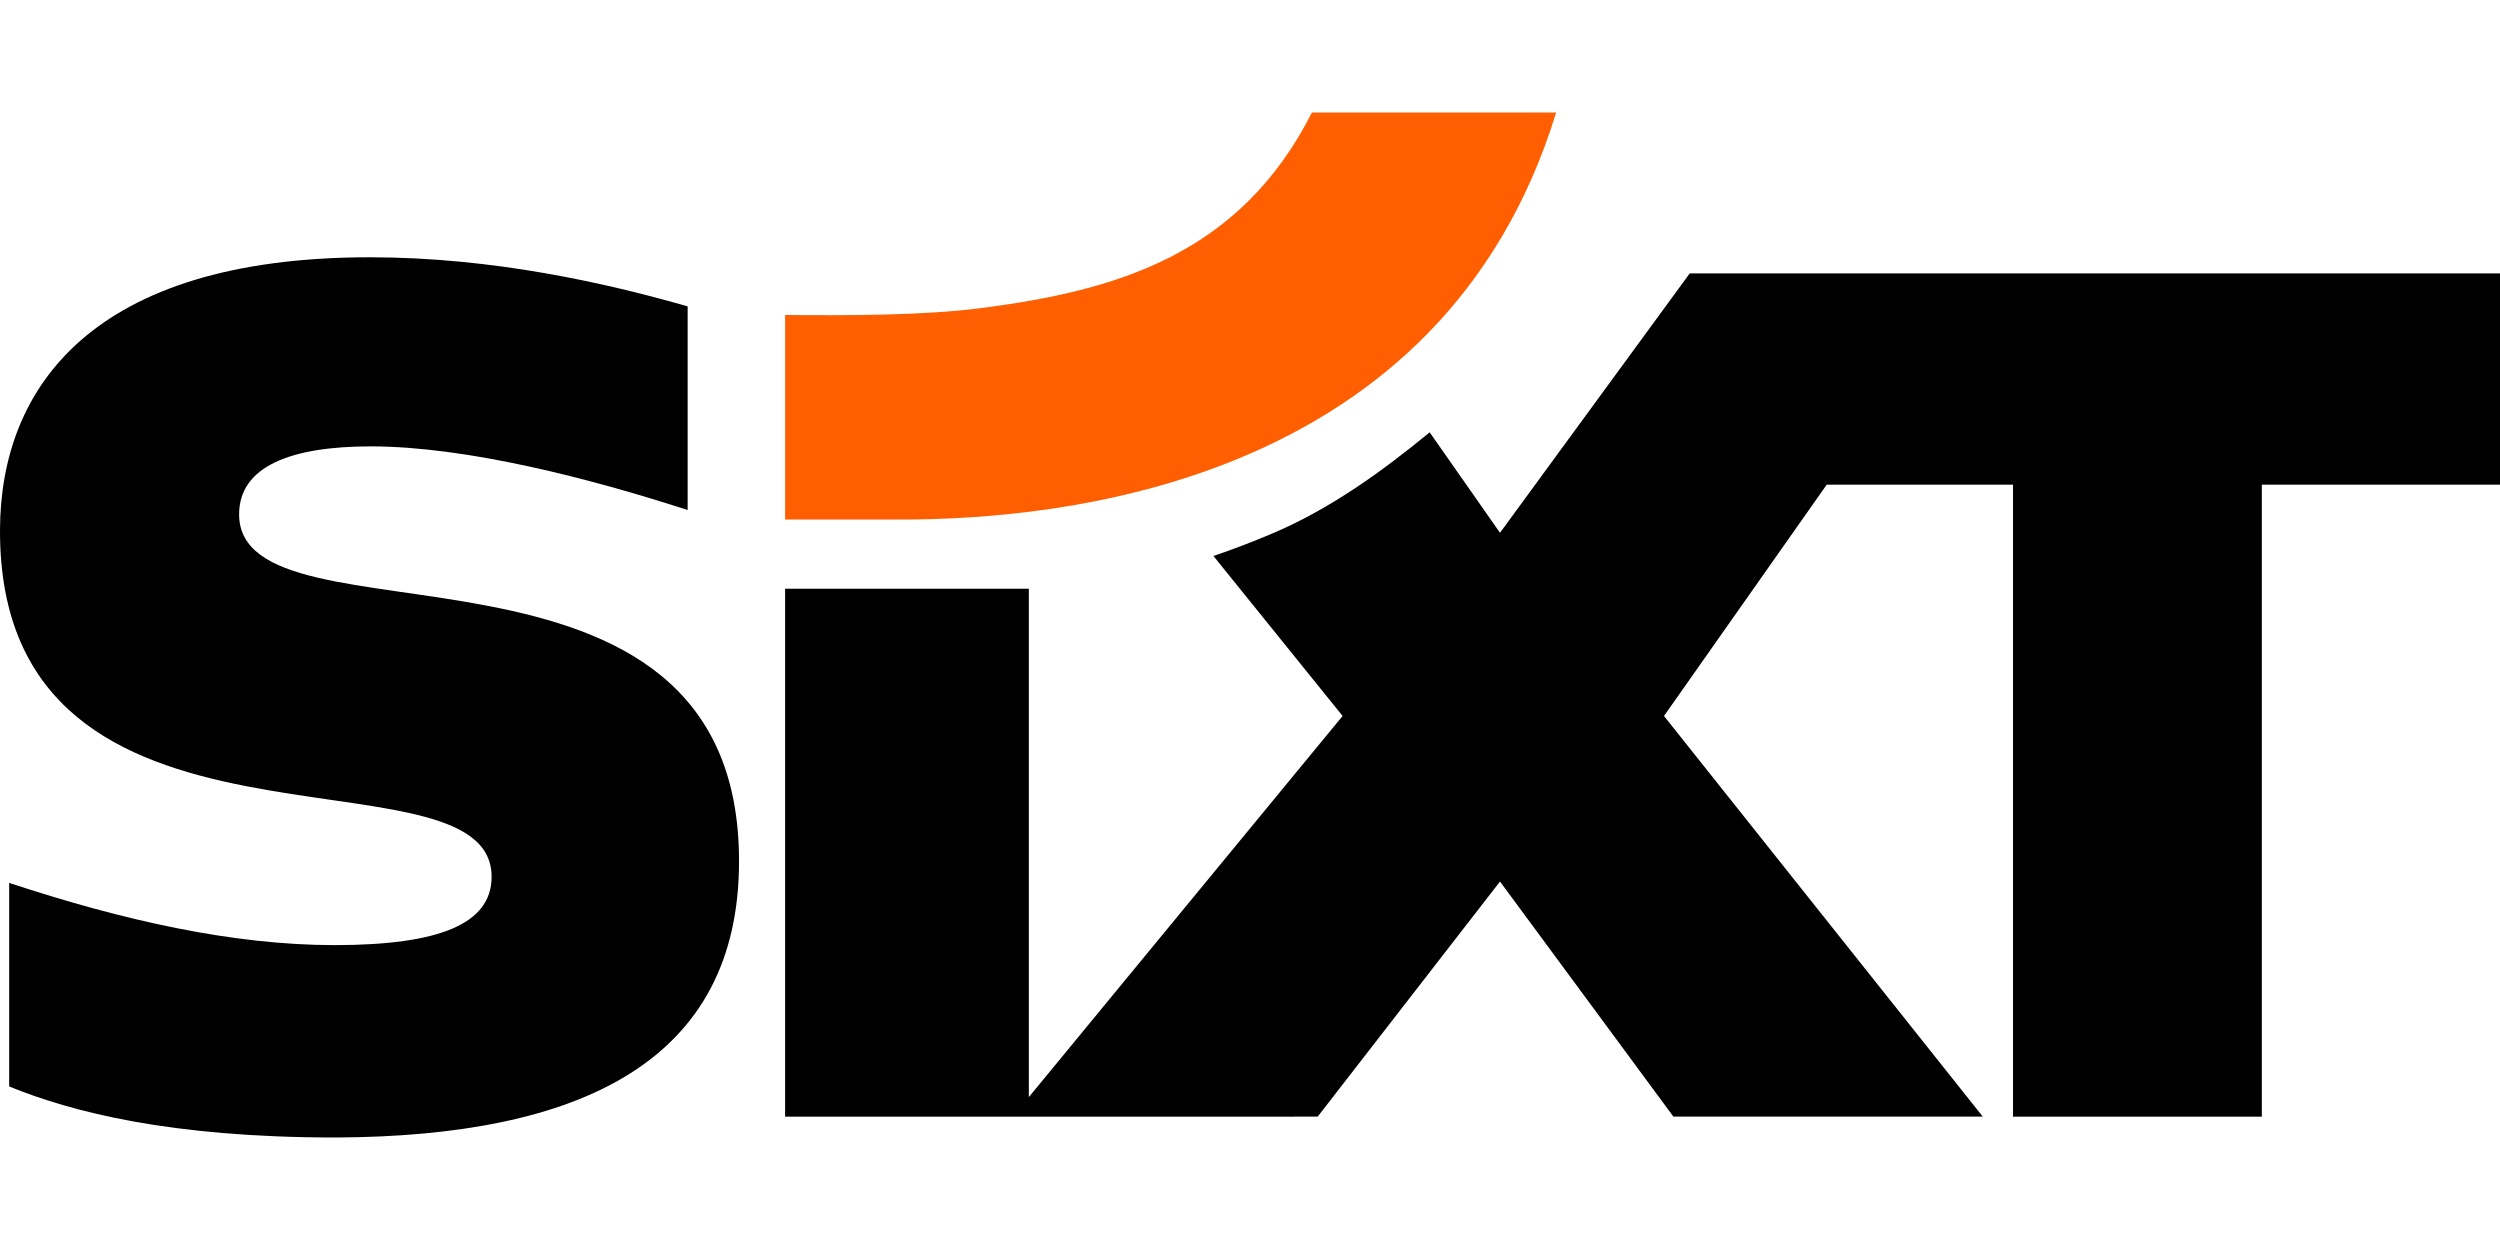
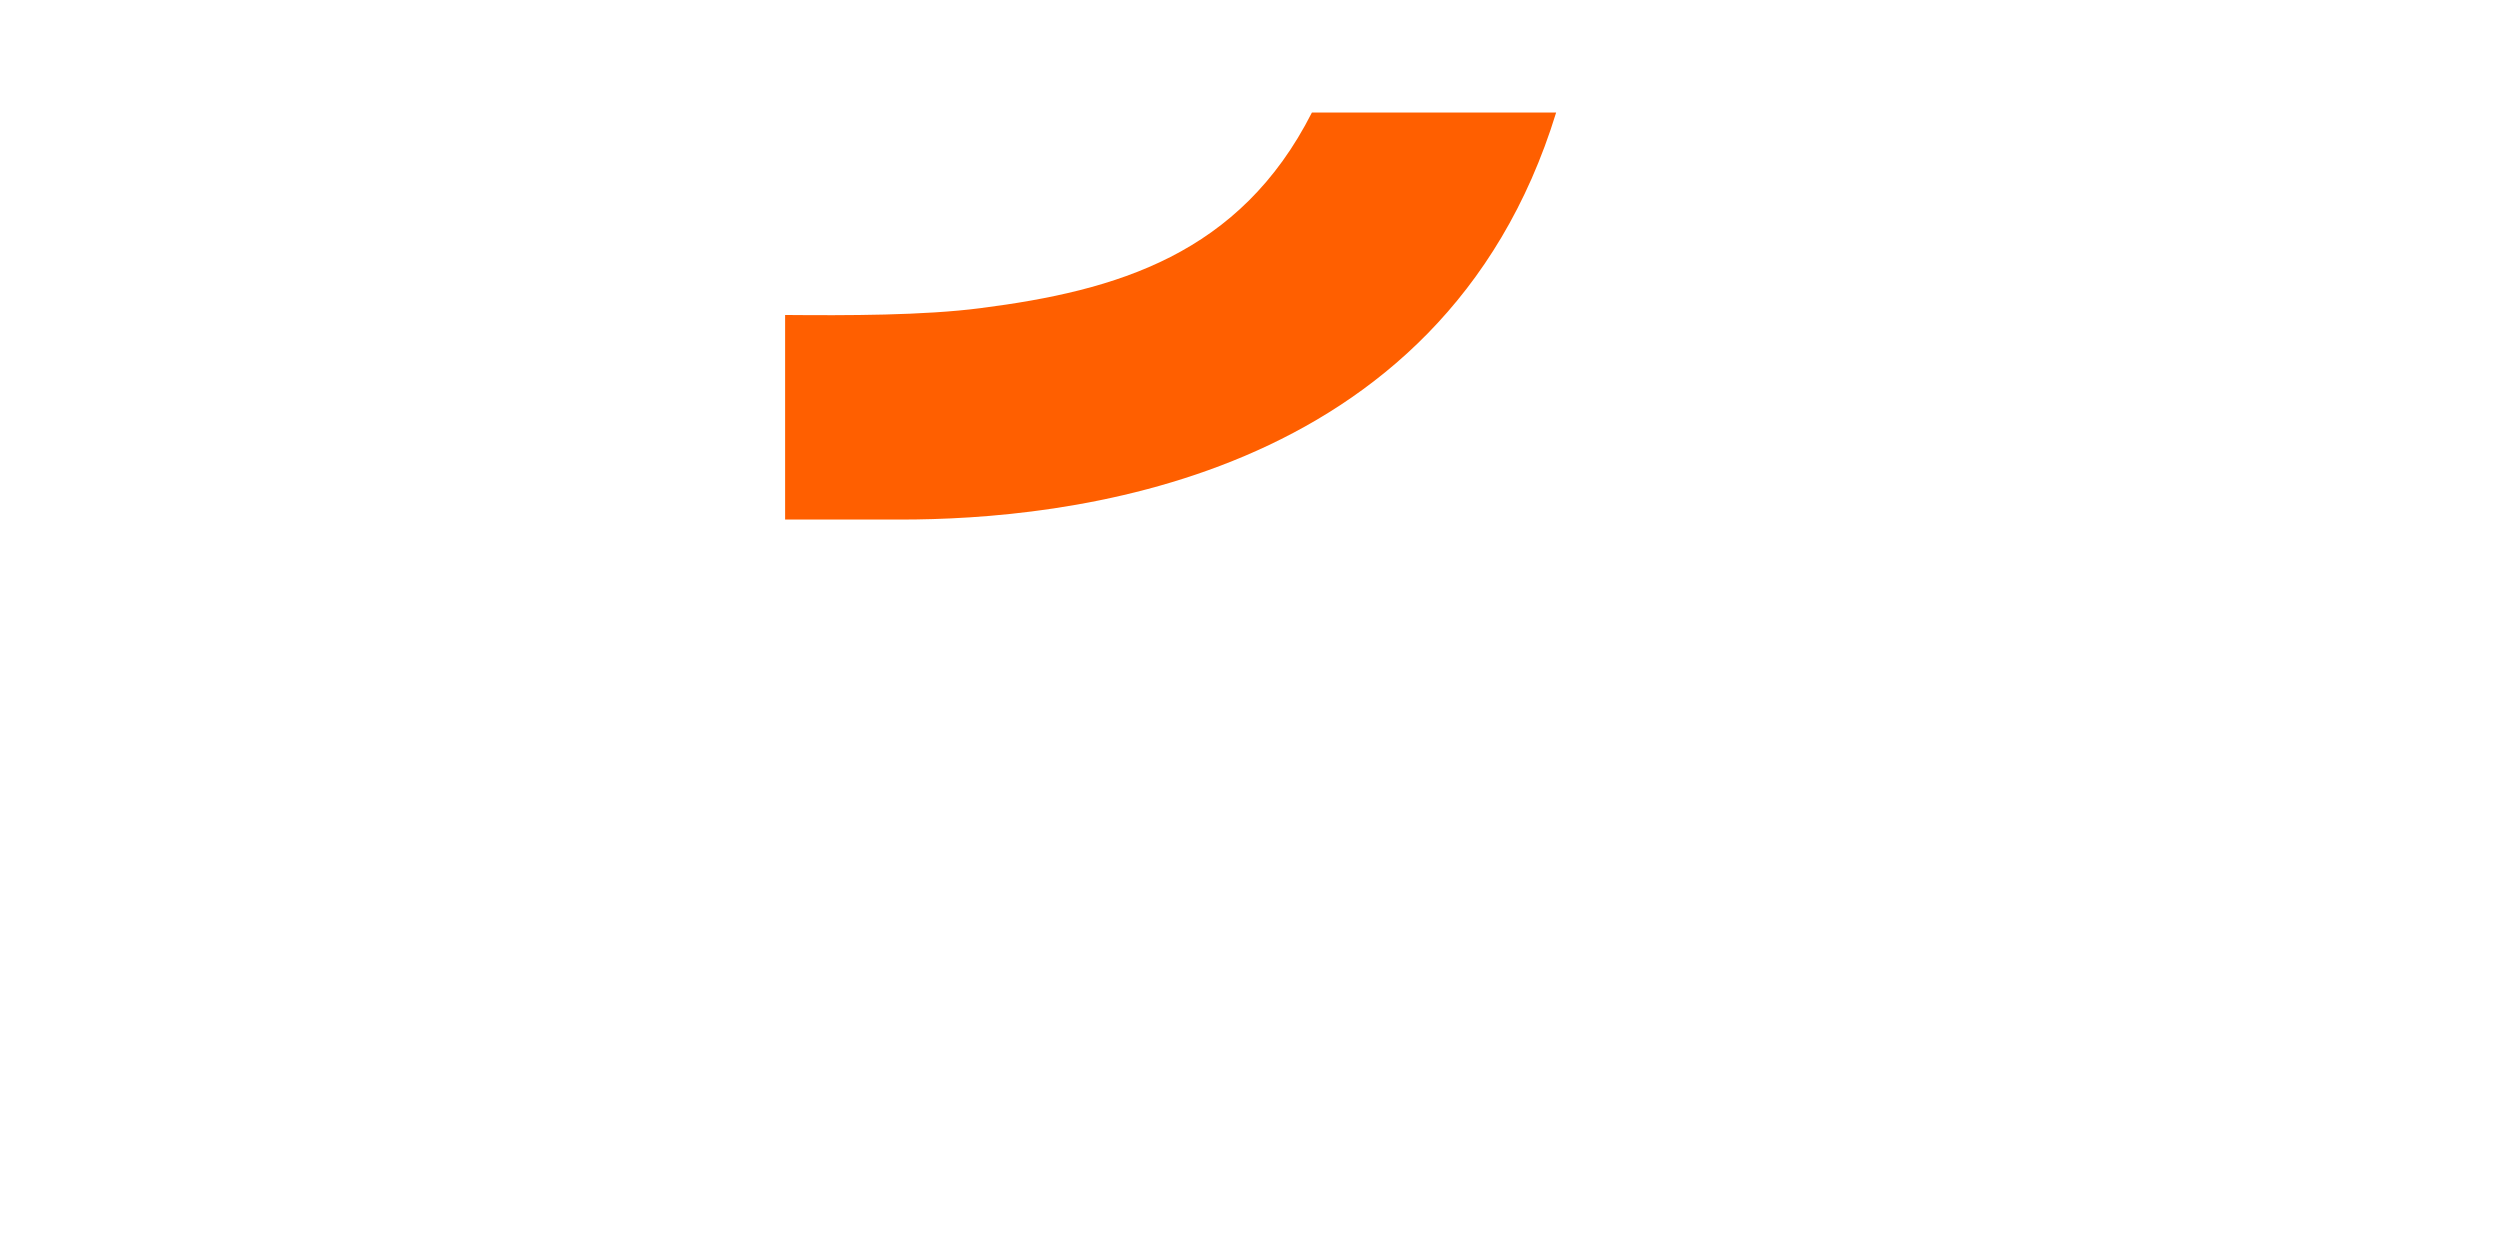
<svg xmlns="http://www.w3.org/2000/svg" class="prefix__sc-14j8v78-0 prefix__cozFf" viewBox="0 -45 1000 500">
-   <path d="M1000 64.349v84.522h-95.27v252.786h-99.526V148.87h-74.518l-65.09 92.516 127.521 160.266H669.363L600 307.606l-72.919 94.047-213.042.004V190.505h97.5v203.327L537.04 241.387l-51.668-63.998c7.624-2.543 16.062-5.824 23.284-8.872 23.73-10.02 44.57-25.294 63.22-40.584L600 168.115l75.893-103.766H1000zM134.366 410c97.603-.441 161.247-30.265 161.247-110.508 0-143.559-199.964-82.338-199.964-138.757 0-19.382 21.11-27.185 52.578-27.185 38.548 0 88.272 12.964 126.83 25.452V77.553c-32.021-9.19-77.646-19.642-127.12-19.642C36.506 57.91.127 110.33 0 167.07c-.32 144.028 196.642 82.694 196.642 138.644 0 18.839-20.885 27.302-62.678 27.334-41.137 0-85.115-9.984-130.295-24.889v81.432C28.452 399.657 67.614 410 134.366 410" />
  <path fill="rgba(255,95,0,1)" d="M392.209 78.257c-22.765 2.963-53.386 2.949-78.165 2.737v81.83h46.27c63.236 0 216.362-13.62 262.149-162.824h-97.691c-28.804 56.787-77.985 71.275-132.563 78.257" class="prefix__sc-14j8v78-1 prefix__decInQ" />
</svg>